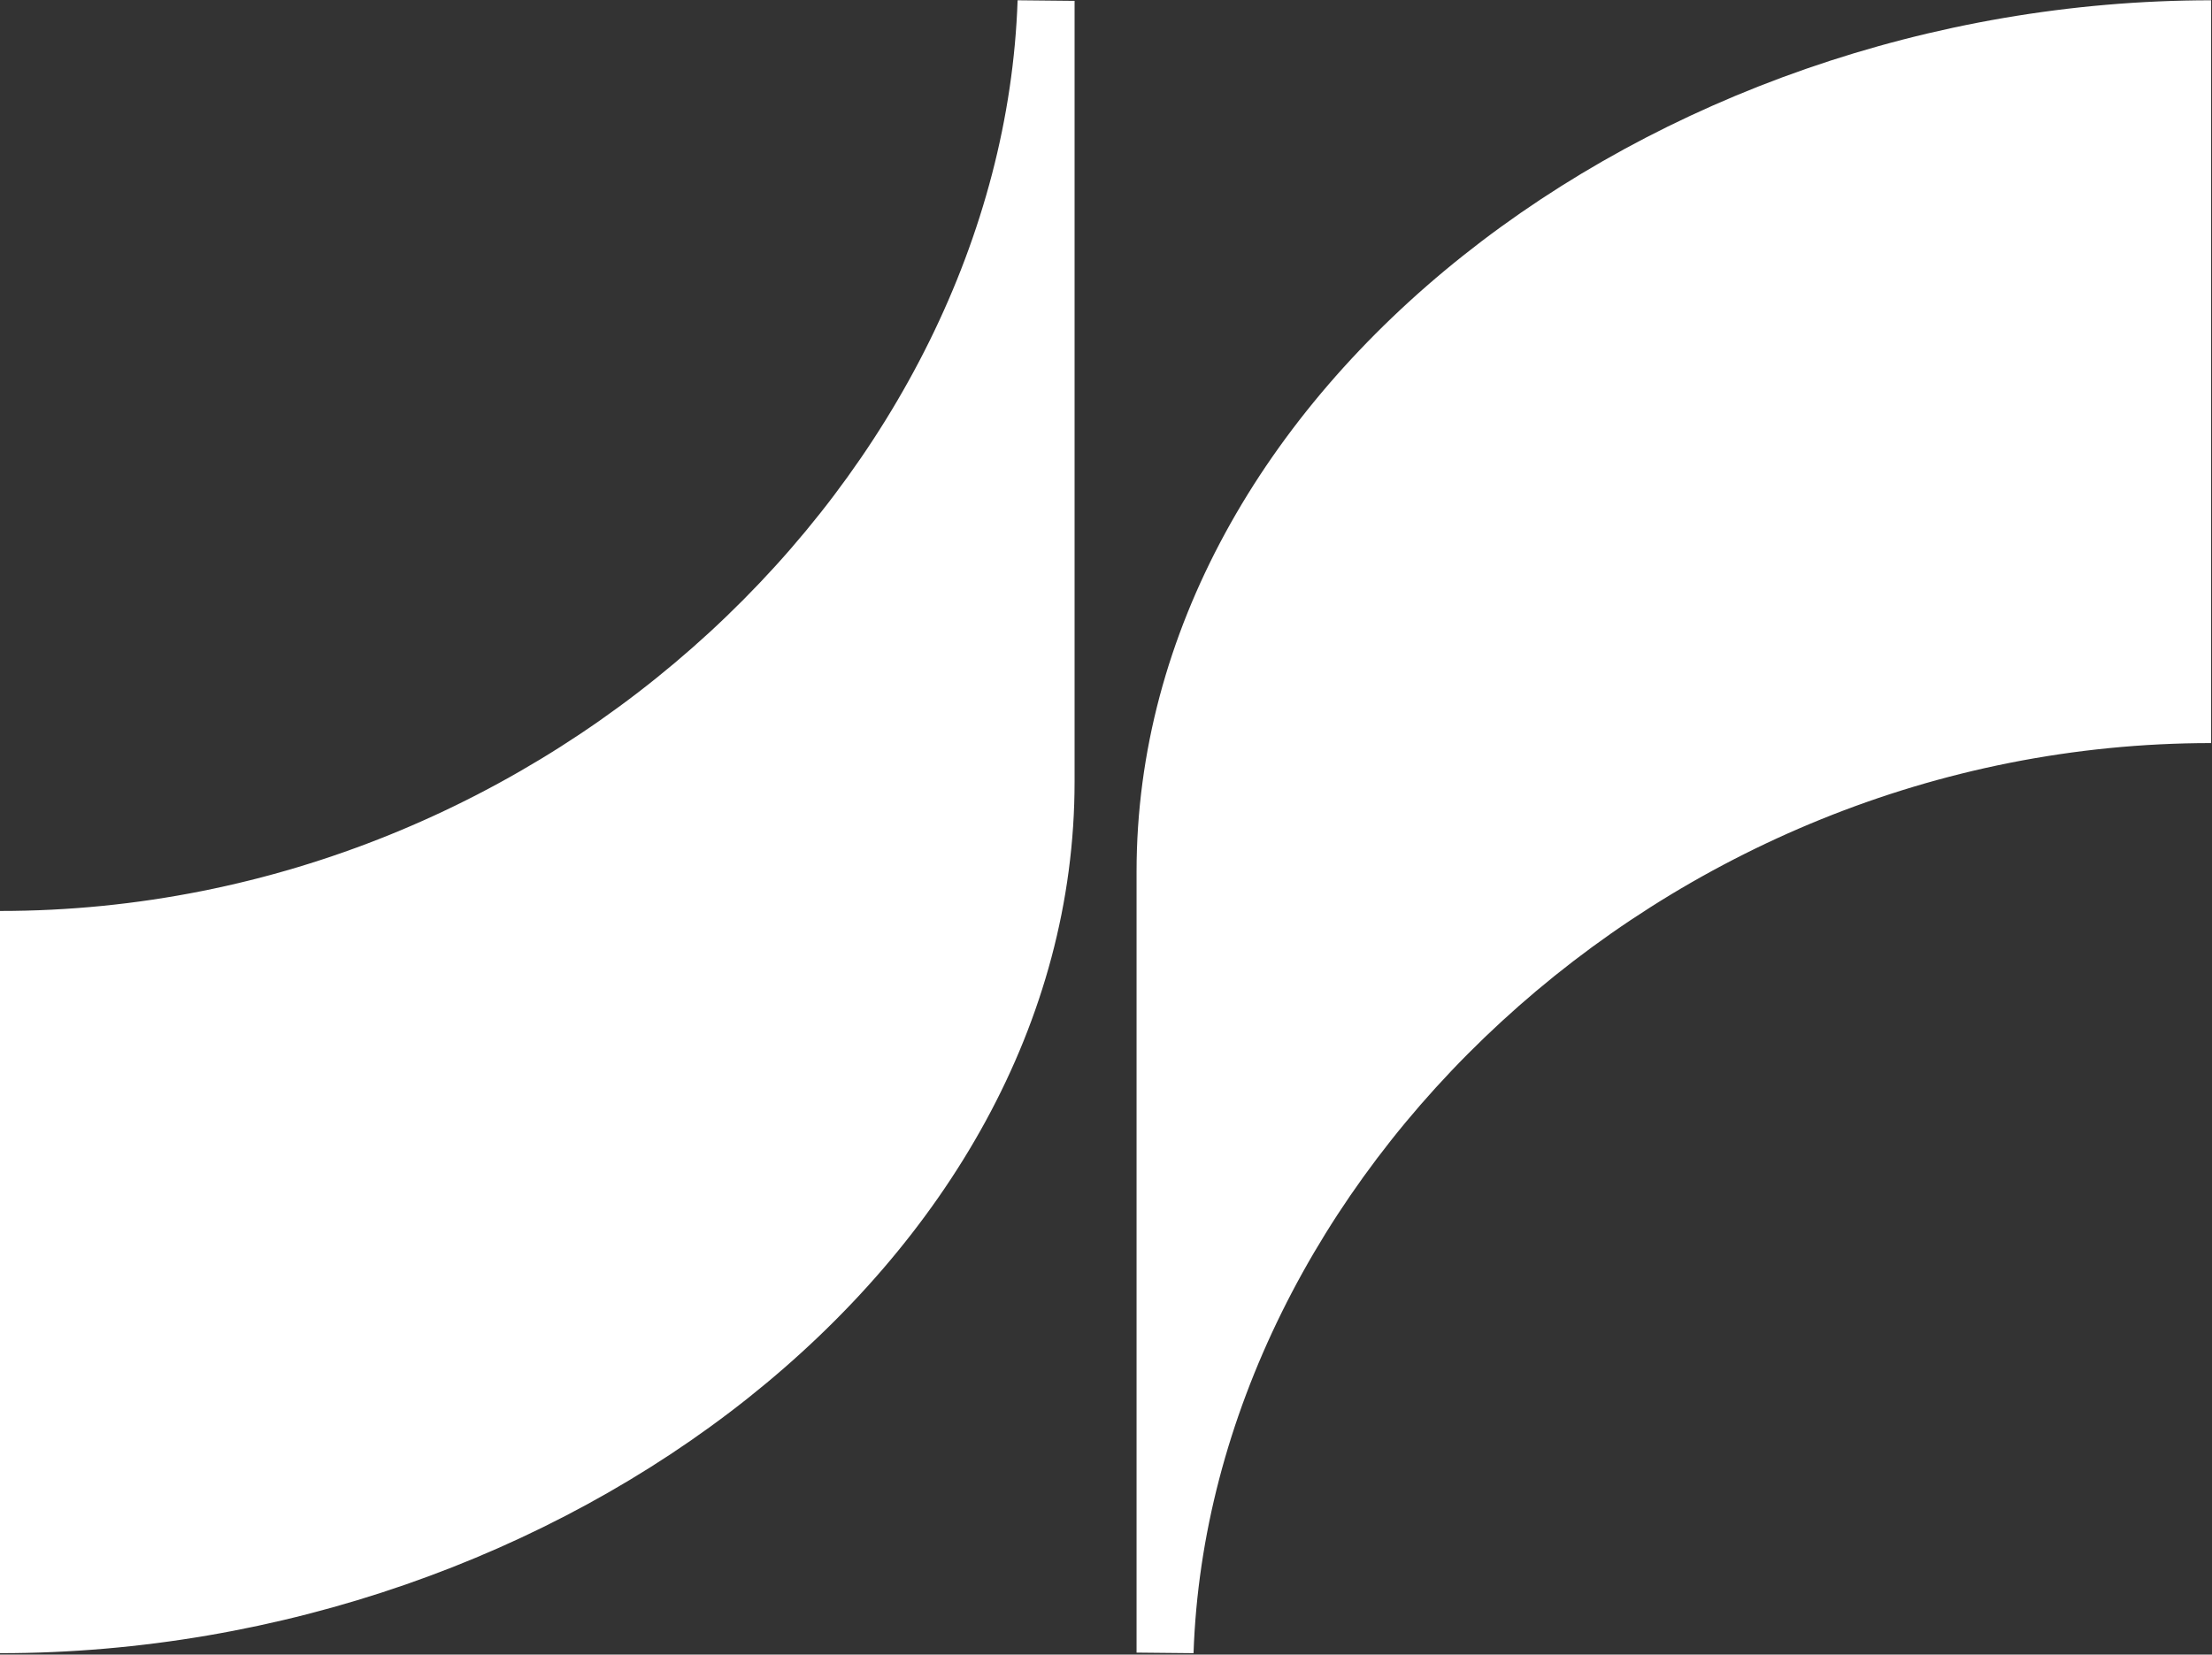
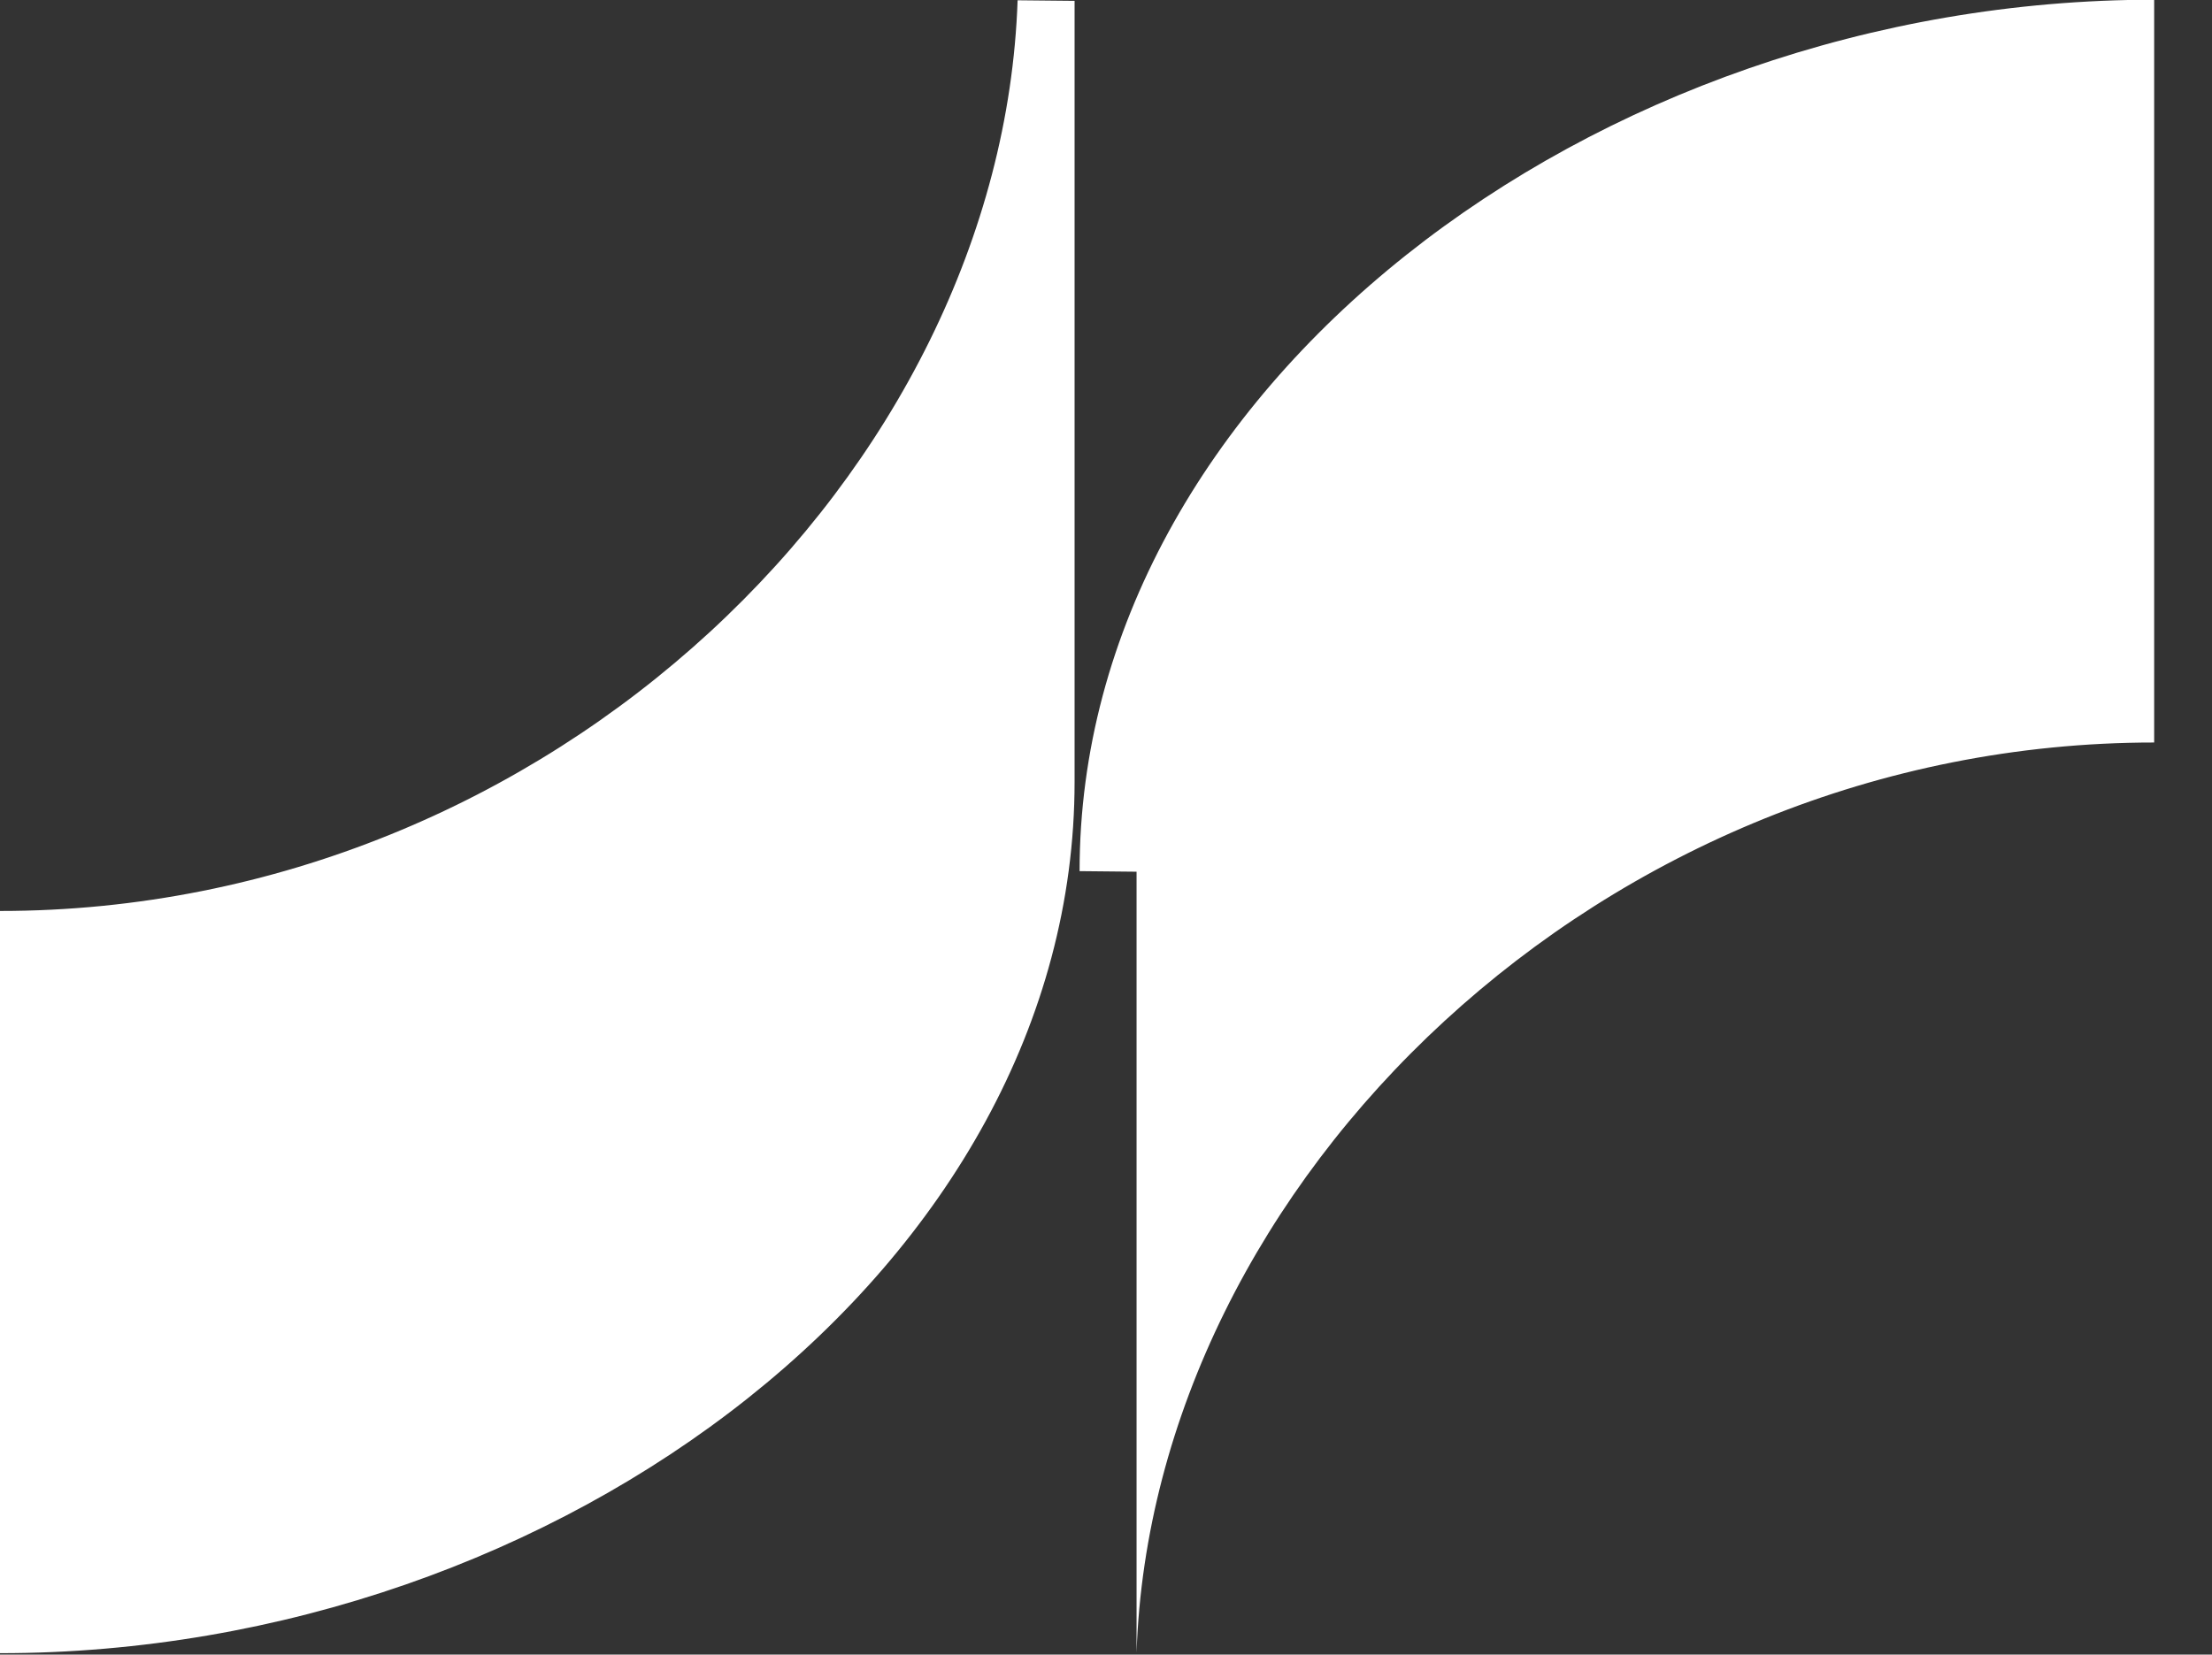
<svg xmlns="http://www.w3.org/2000/svg" version="1.2" viewBox="0 0 1549 1159" width="1549" height="1159">
  <rect x="0" y="0" width="1549" height="1159" fill="#333333" stroke="none" />
  <title>SVEG</title>
  <style>
		.s0 { fill: #ffffff } 
	</style>
-   <path class="s0" d="m752.5 547.6c0 337.1-358.7 610.4-752.5 610.4v-519.9c386.6 0 701.4-308.4 712.6-637.9l39.9 0.4zm43.4 63v547l39.9 0.4c11.2-329.5 326-637.5 712.6-637.5v-520.3c-393.8 0-752.5 273.7-752.5 610.4z" />
+   <path class="s0" d="m752.5 547.6c0 337.1-358.7 610.4-752.5 610.4v-519.9c386.6 0 701.4-308.4 712.6-637.9l39.9 0.4zm43.4 63v547c11.2-329.5 326-637.5 712.6-637.5v-520.3c-393.8 0-752.5 273.7-752.5 610.4z" />
</svg>